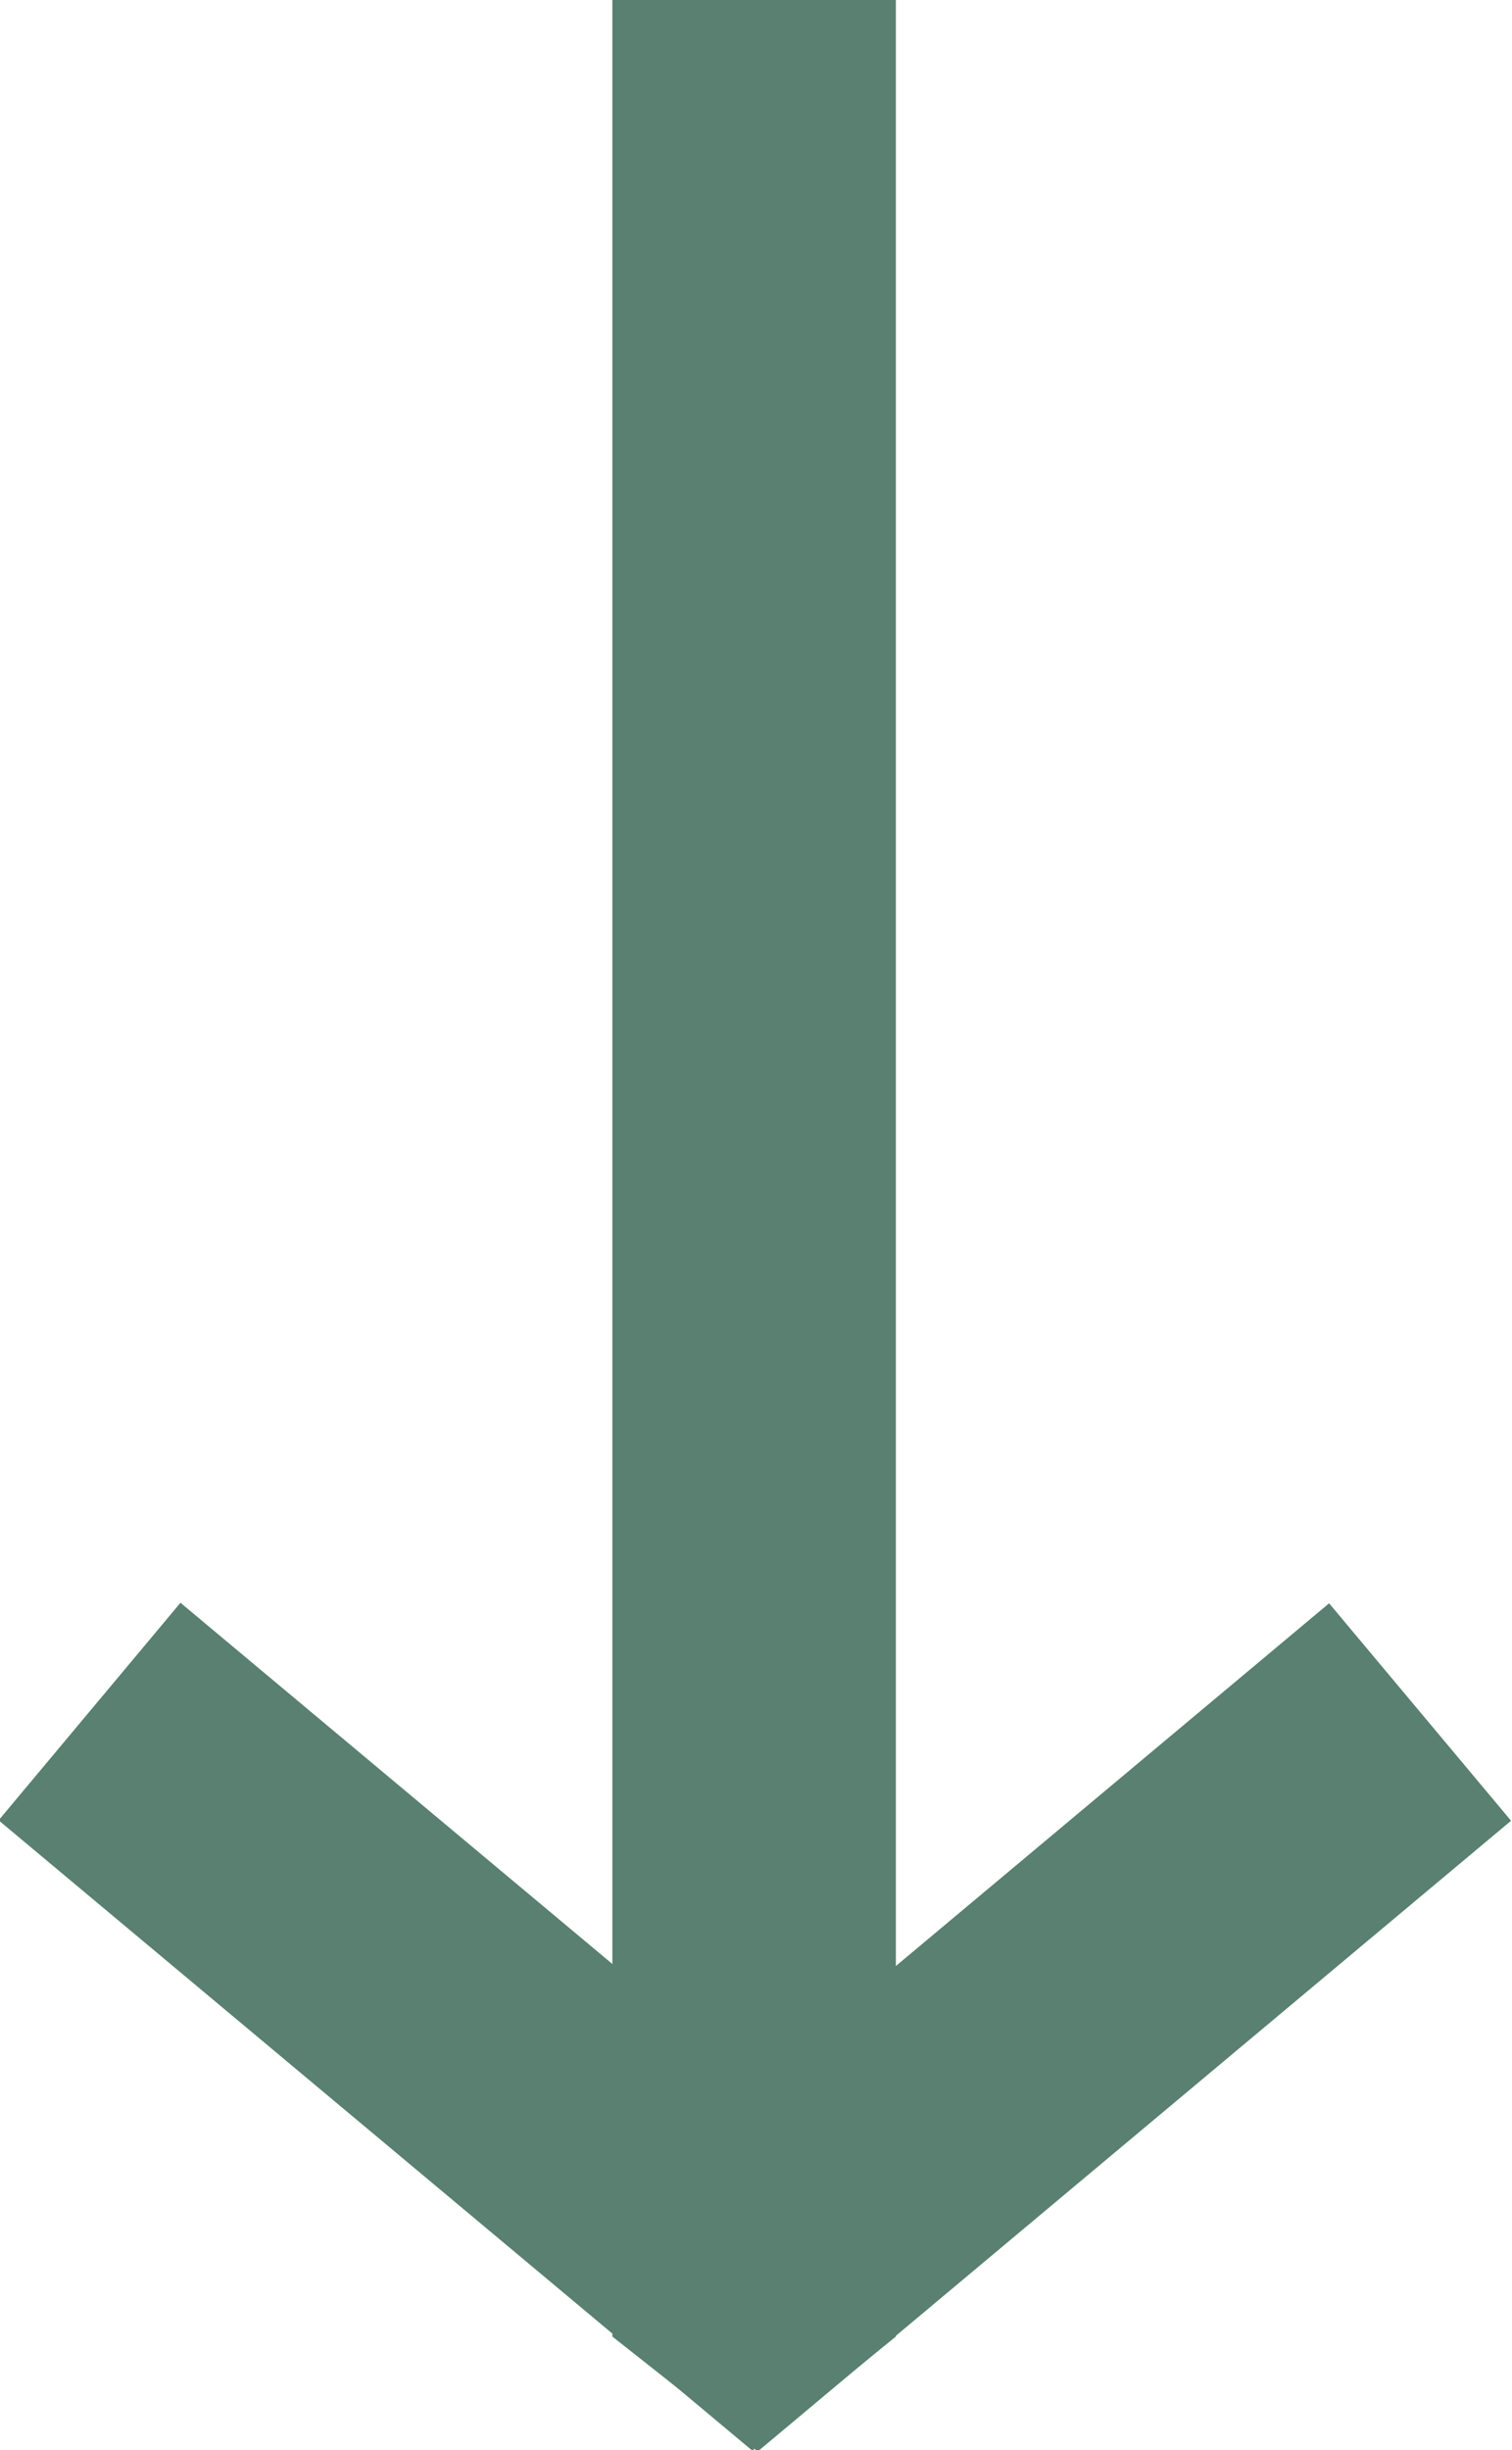
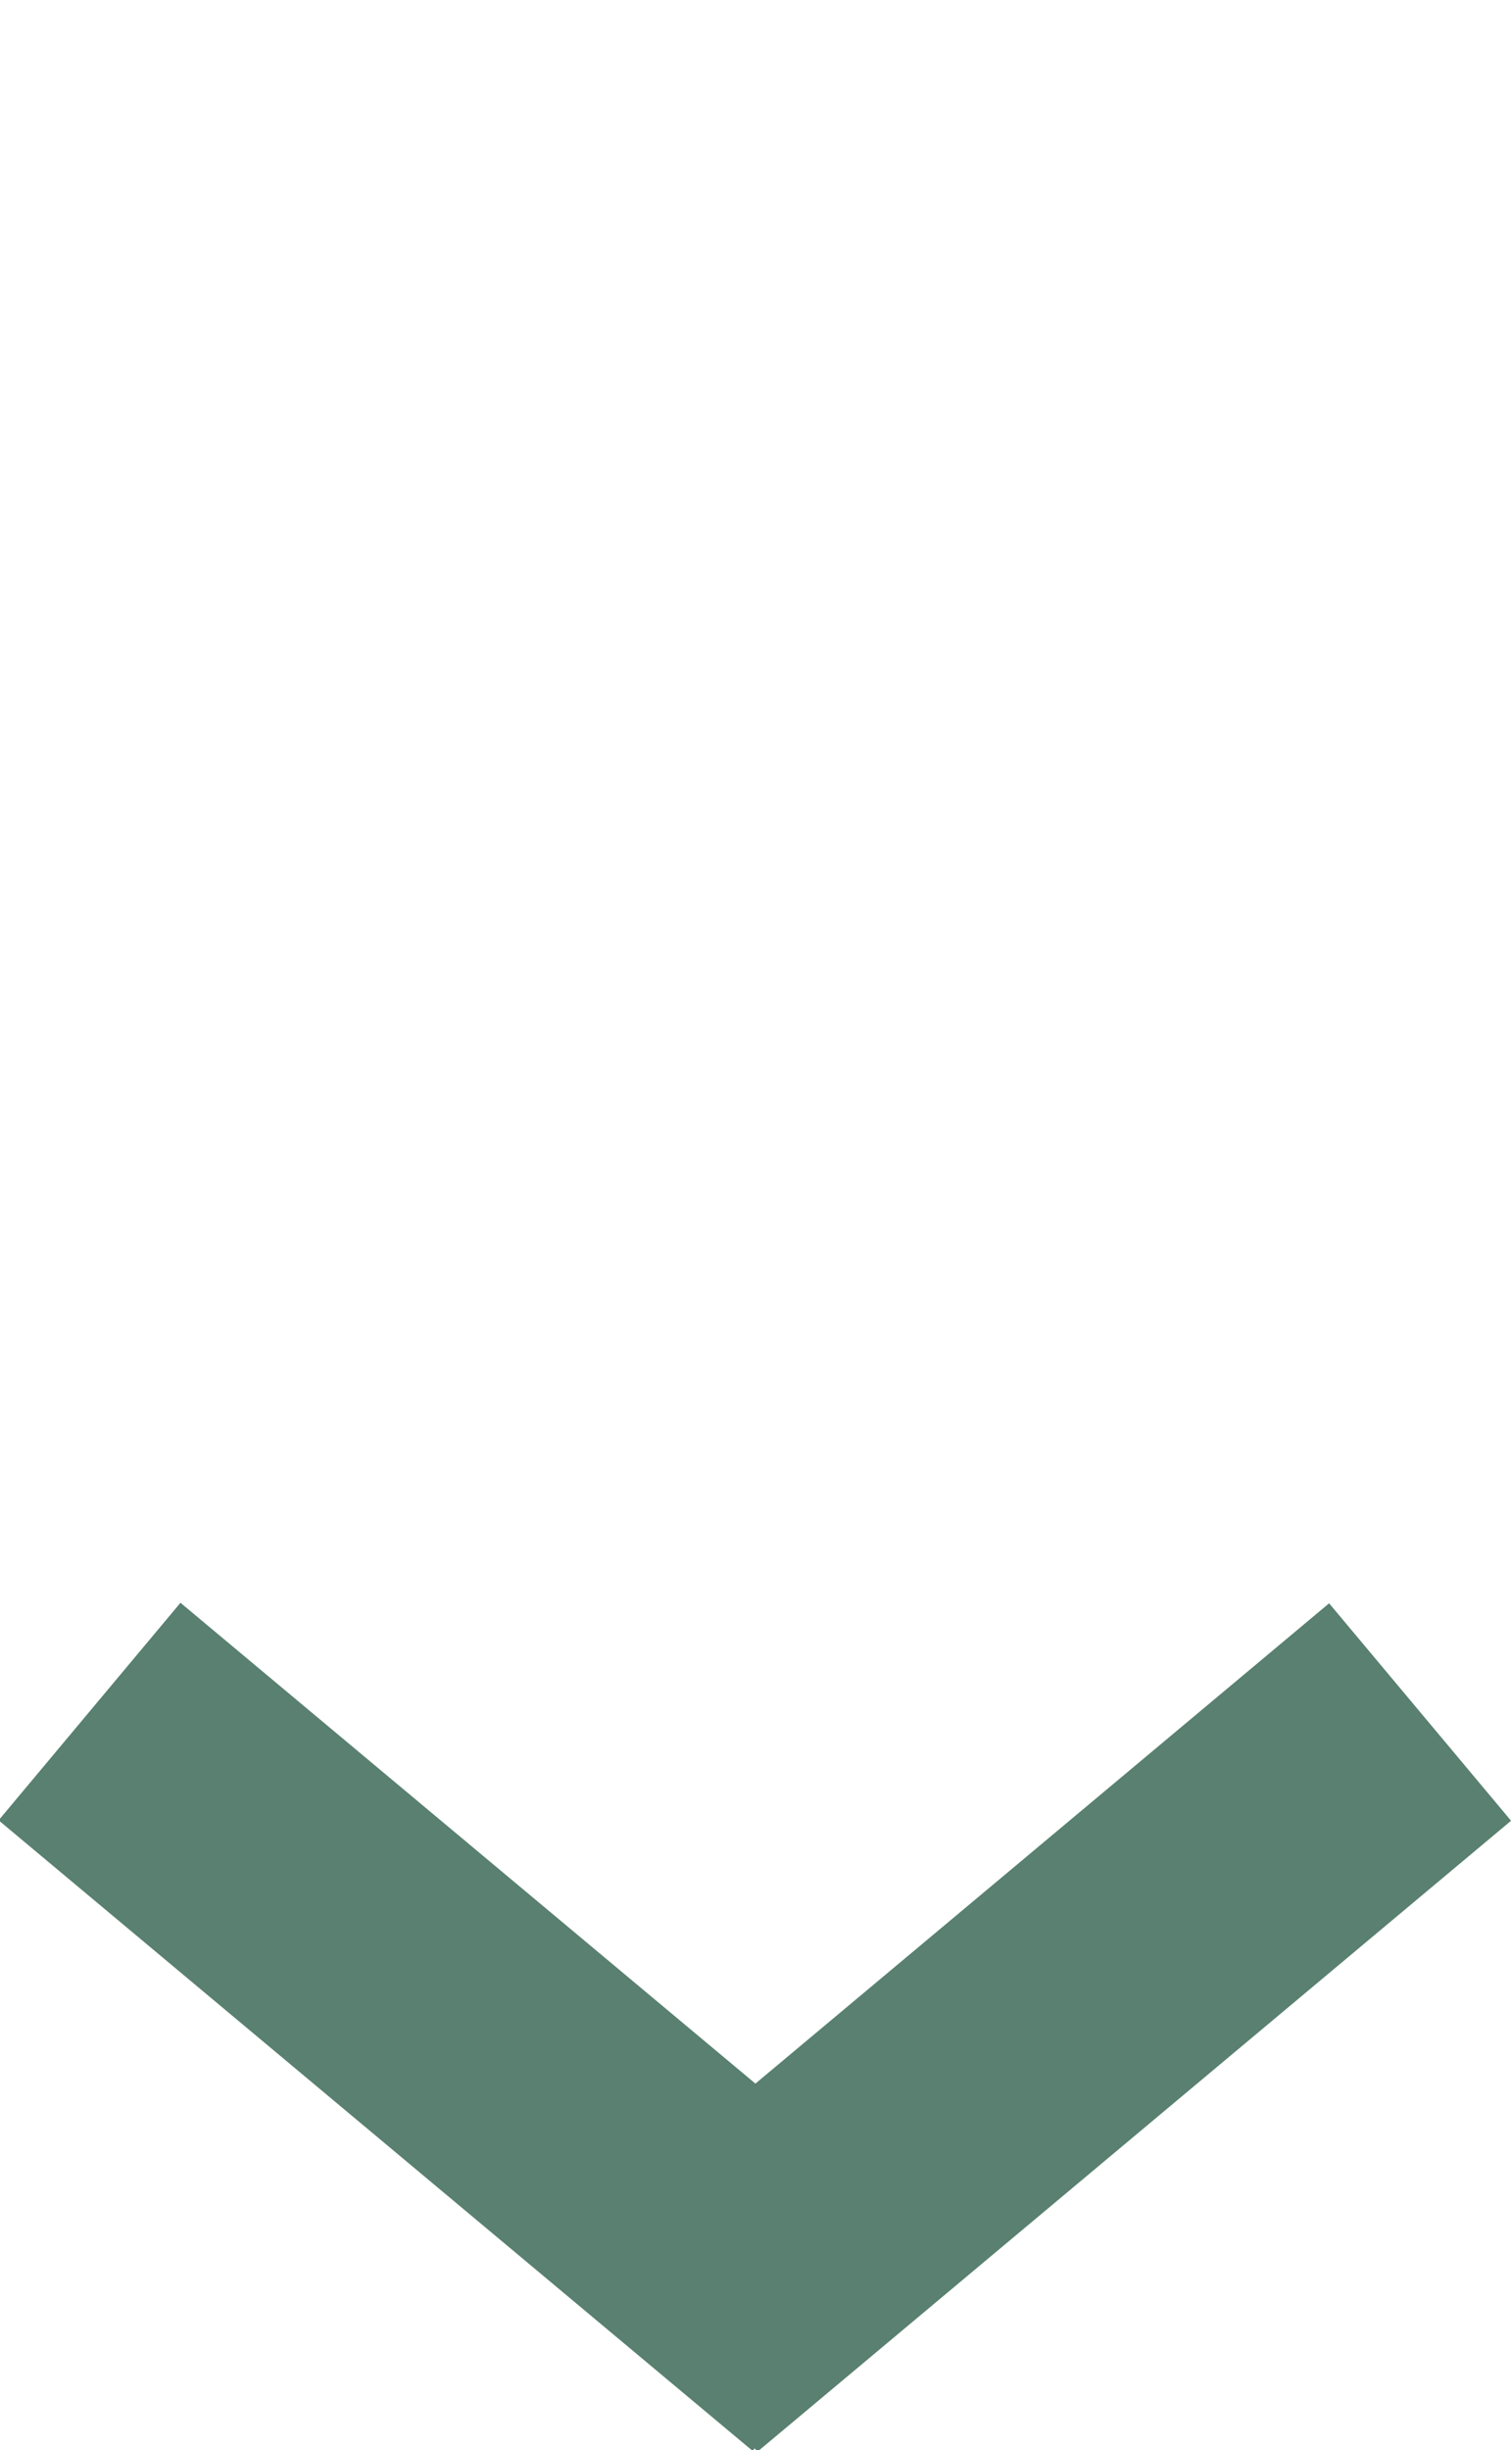
<svg xmlns="http://www.w3.org/2000/svg" id="_レイヤー_2" data-name="レイヤー 2" viewBox="0 0 4 6.48">
  <defs>
    <style>
      .cls-1 {
        fill: #598070;
        stroke-width: 0px;
      }
    </style>
  </defs>
  <g id="_レイヤー_1-2" data-name="レイヤー 1">
    <g>
-       <polygon class="cls-1" points="1.62 6.18 2 6.48 2.37 6.18 2.37 5.23 2.37 0 1.62 0 1.62 5.23 1.62 6.18" />
      <rect class="cls-1" x="1.46" y="4.99" width="2.6" height=".75" transform="translate(-2.8 3.02) rotate(-39.93)" />
      <rect class="cls-1" x=".86" y="4.06" width=".75" height="2.6" transform="translate(-3.67 2.87) rotate(-50.1)" />
    </g>
  </g>
</svg>